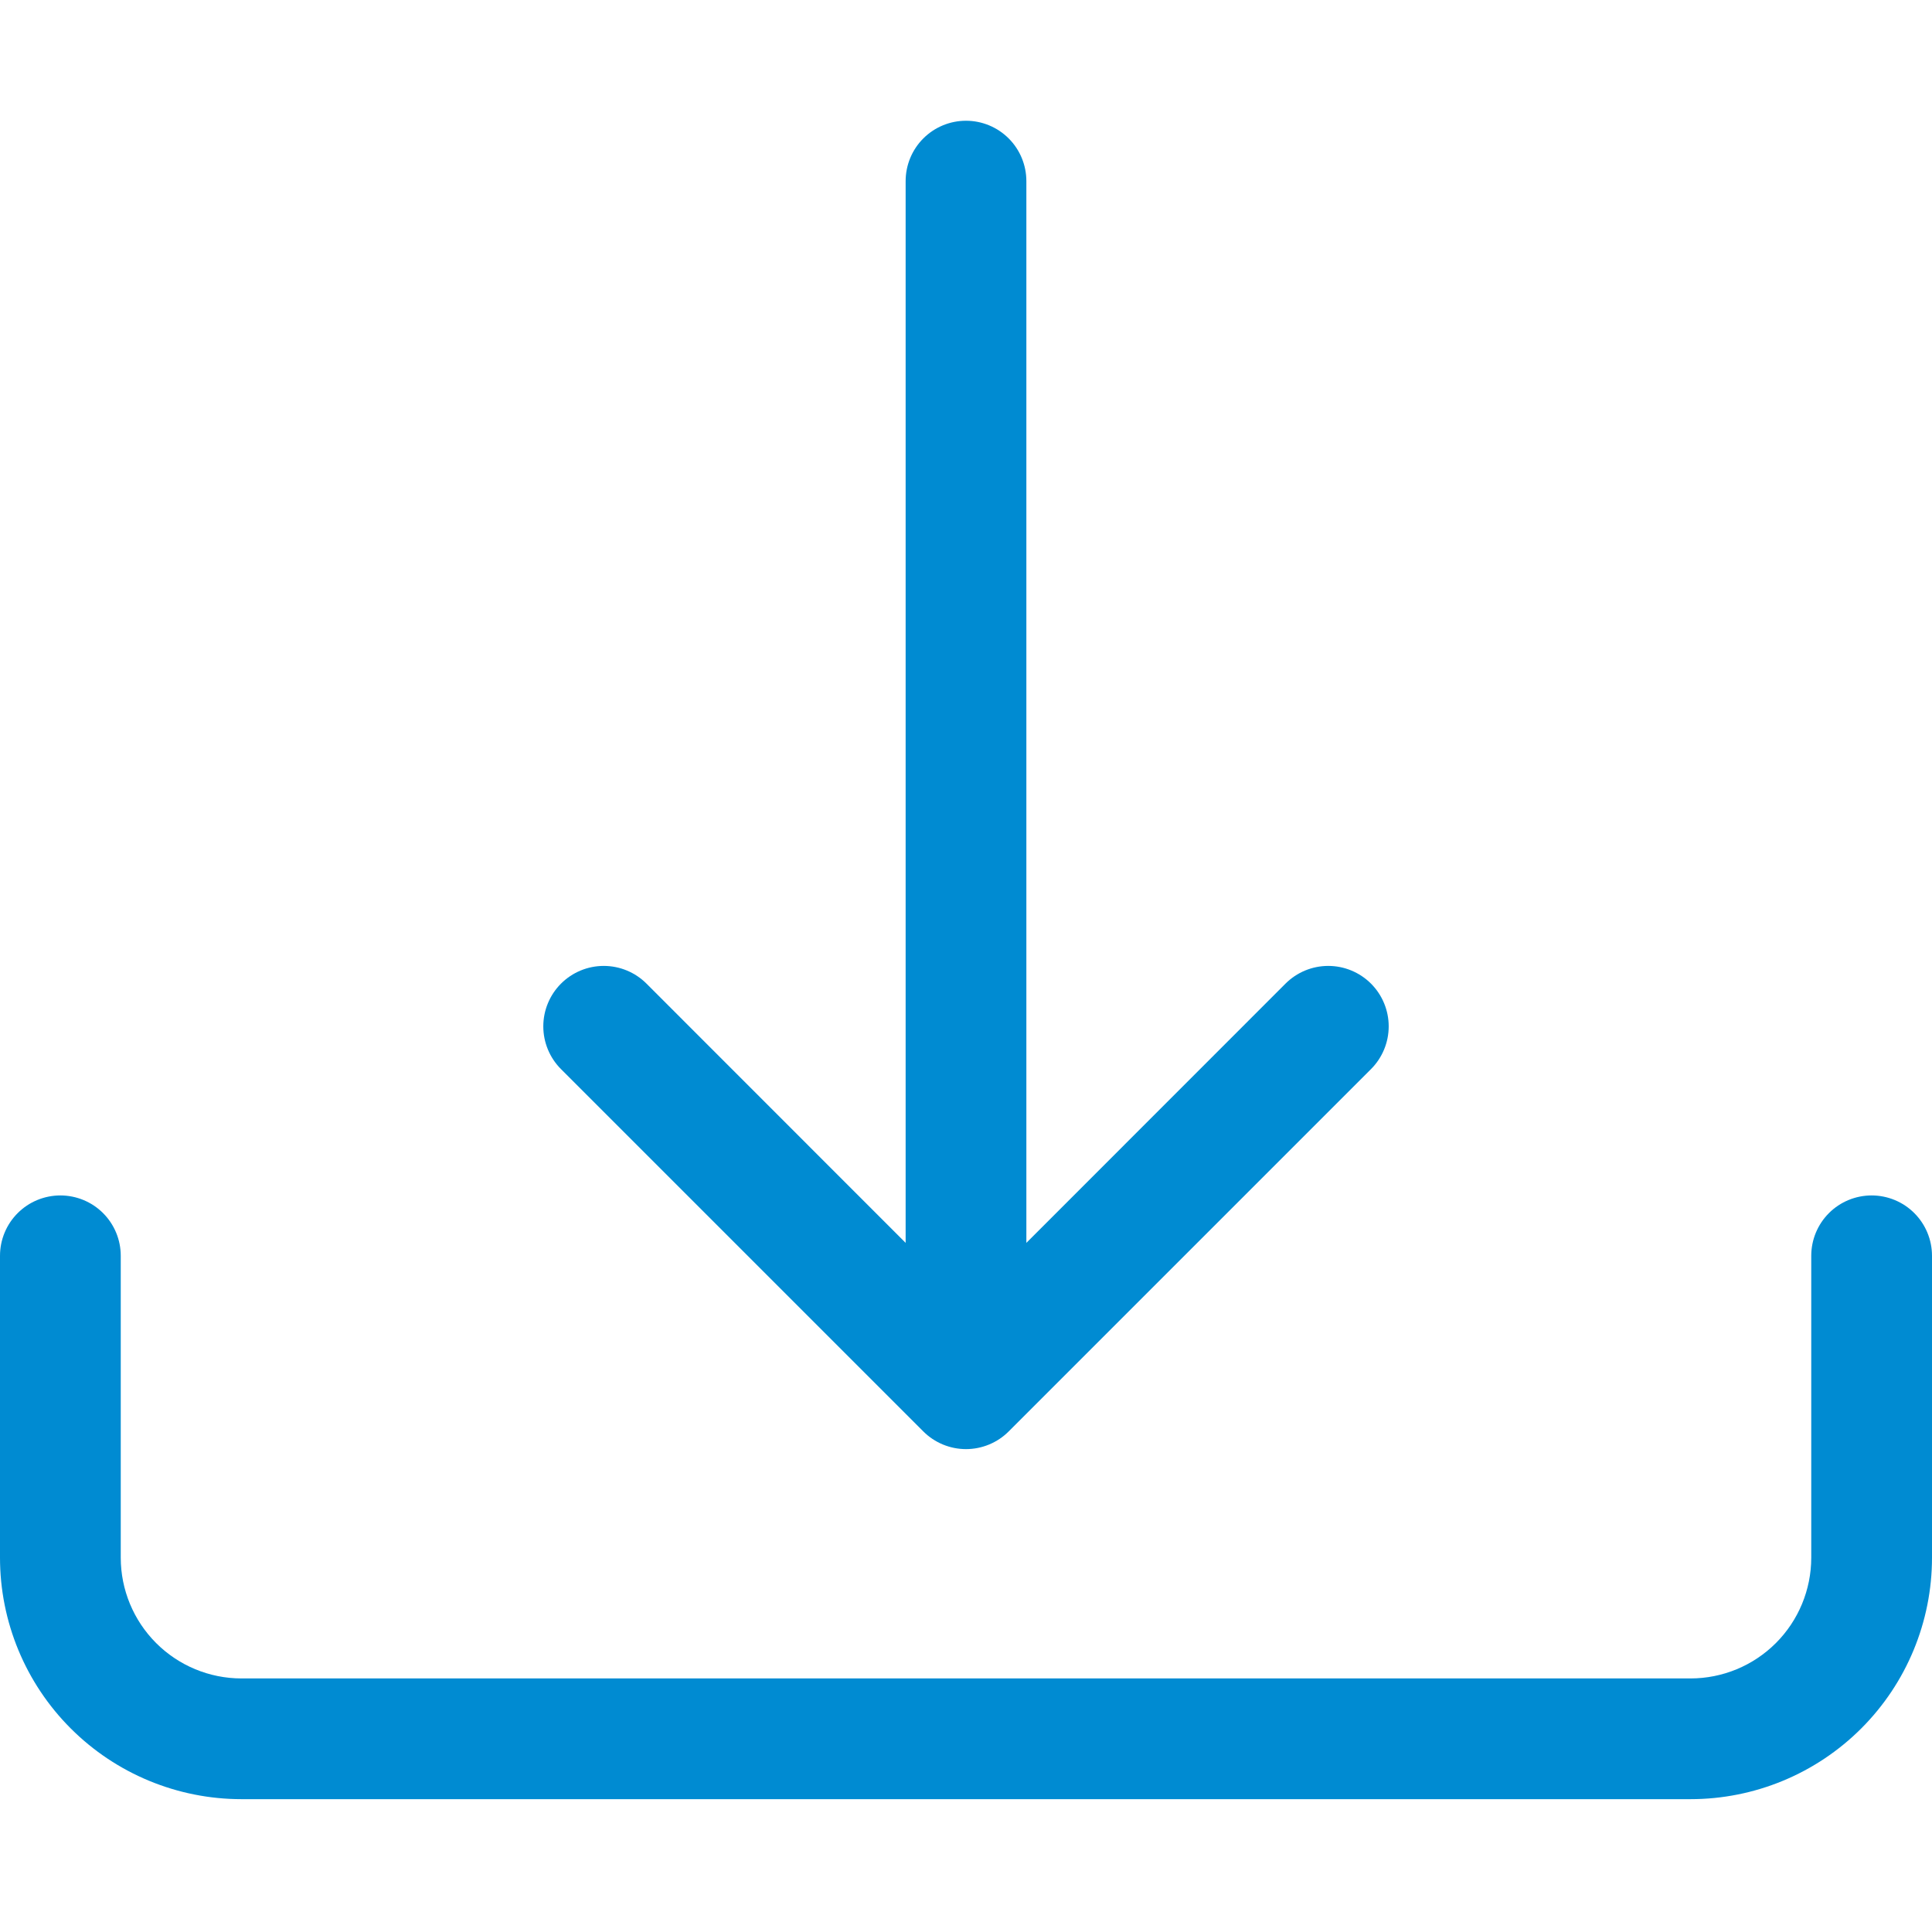
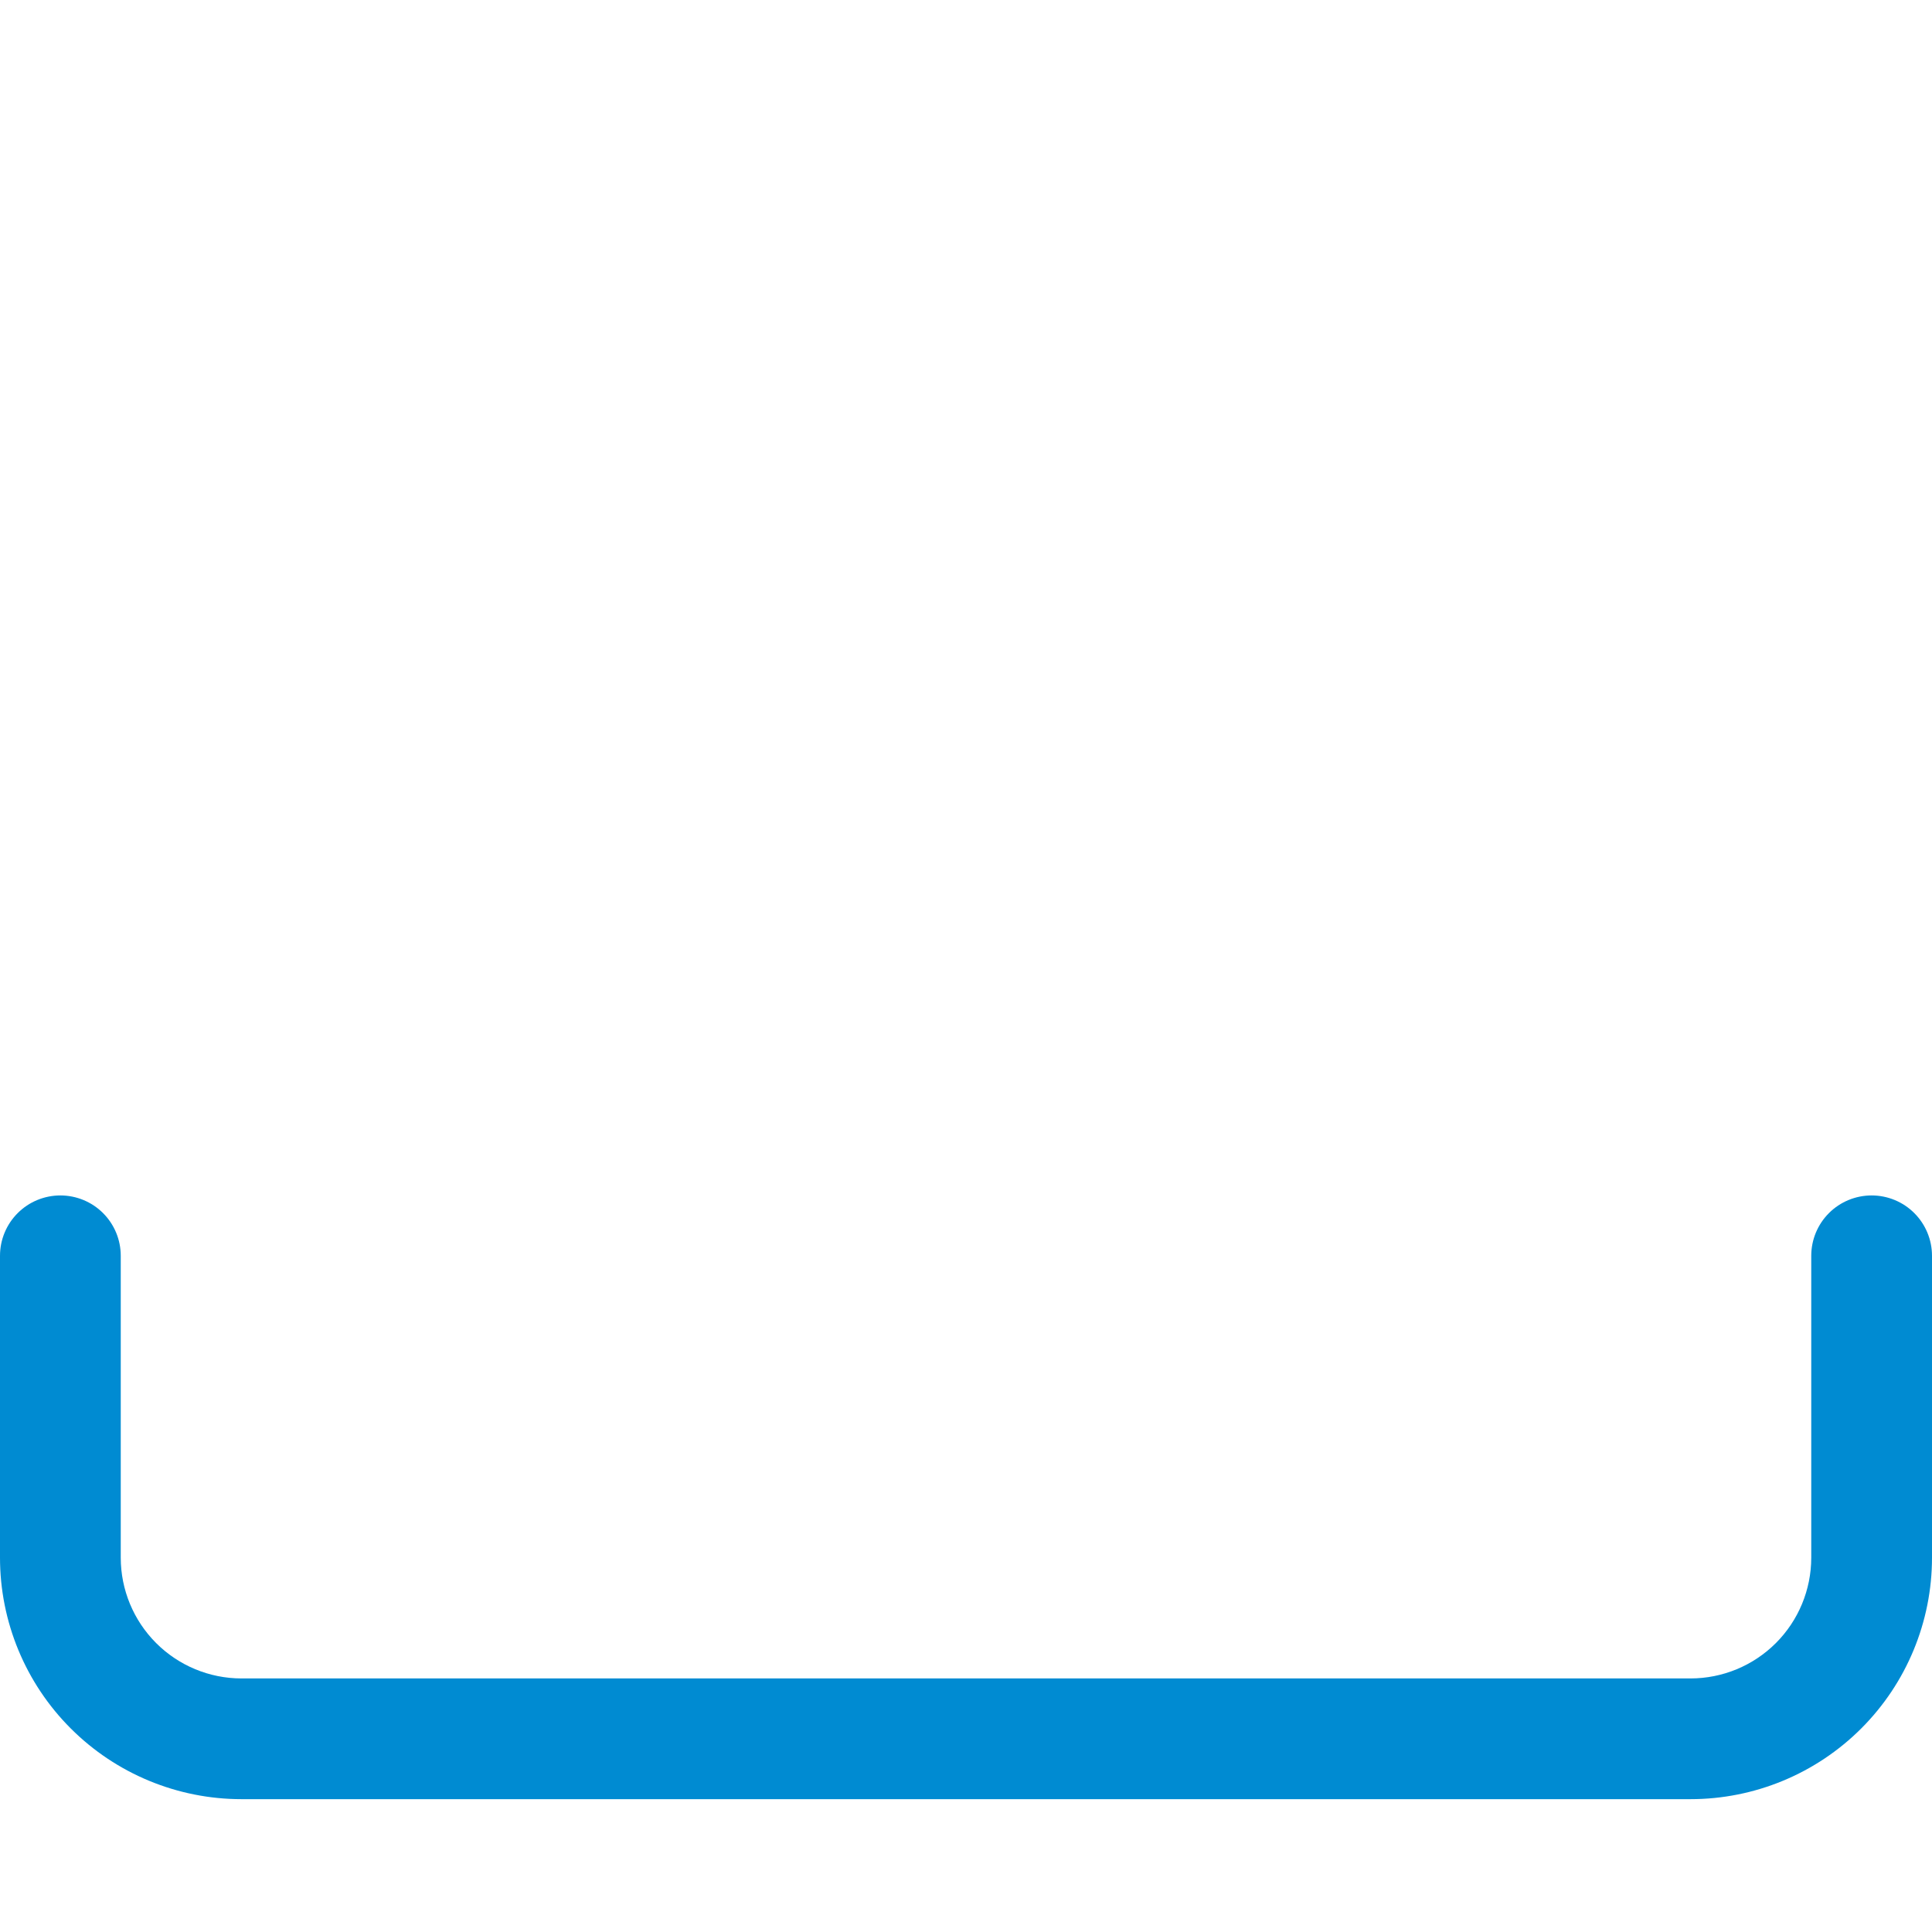
<svg xmlns="http://www.w3.org/2000/svg" width="90" height="90" viewBox="0 0 90 90" fill="none">
  <path d="M2.812 55.688C3.558 55.688 4.274 55.984 4.801 56.511C5.329 57.039 5.625 57.754 5.625 58.5V72.562C5.625 74.054 6.218 75.485 7.273 76.54C8.327 77.595 9.758 78.188 11.25 78.188H78.75C80.242 78.188 81.673 77.595 82.728 76.54C83.782 75.485 84.375 74.054 84.375 72.562V58.5C84.375 57.754 84.671 57.039 85.199 56.511C85.726 55.984 86.442 55.688 87.188 55.688C87.933 55.688 88.649 55.984 89.176 56.511C89.704 57.039 90 57.754 90 58.5V72.562C90 75.546 88.815 78.408 86.705 80.517C84.595 82.627 81.734 83.812 78.75 83.812H11.25C8.266 83.812 5.405 82.627 3.295 80.517C1.185 78.408 0 75.546 0 72.562V58.5C0 57.754 0.296 57.039 0.824 56.511C1.351 55.984 2.067 55.688 2.812 55.688Z" fill="#008BD2" />
-   <path d="M43.009 66.679C43.27 66.941 43.58 67.148 43.922 67.29C44.264 67.432 44.63 67.505 45 67.505C45.37 67.505 45.736 67.432 46.078 67.29C46.42 67.148 46.73 66.941 46.991 66.679L63.866 49.804C64.394 49.276 64.691 48.559 64.691 47.812C64.691 47.066 64.394 46.349 63.866 45.821C63.338 45.293 62.622 44.996 61.875 44.996C61.128 44.996 60.412 45.293 59.884 45.821L47.812 57.898V8.438C47.812 7.692 47.516 6.976 46.989 6.449C46.461 5.921 45.746 5.625 45 5.625C44.254 5.625 43.539 5.921 43.011 6.449C42.484 6.976 42.188 7.692 42.188 8.438V57.898L30.116 45.821C29.588 45.293 28.872 44.996 28.125 44.996C27.378 44.996 26.662 45.293 26.134 45.821C25.606 46.349 25.309 47.066 25.309 47.812C25.309 48.559 25.606 49.276 26.134 49.804L43.009 66.679Z" fill="#008BD2" />
</svg>